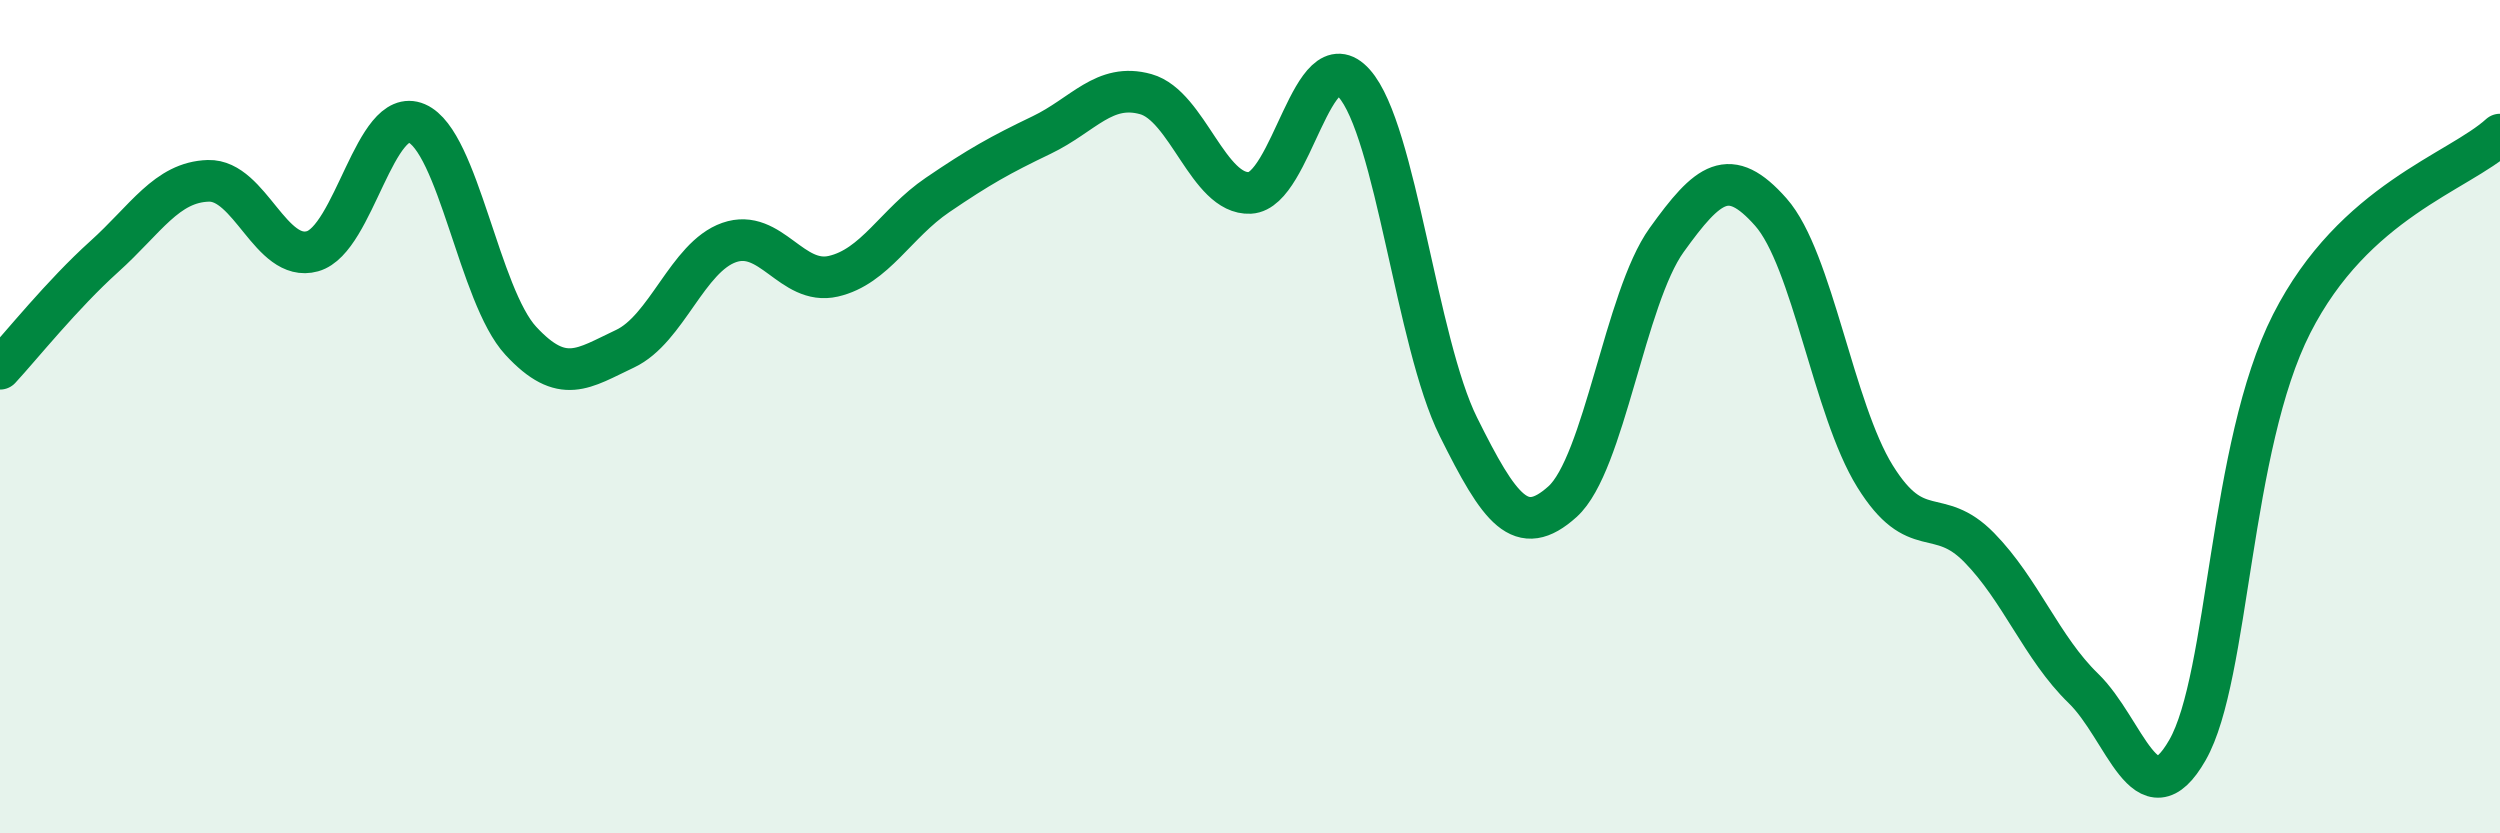
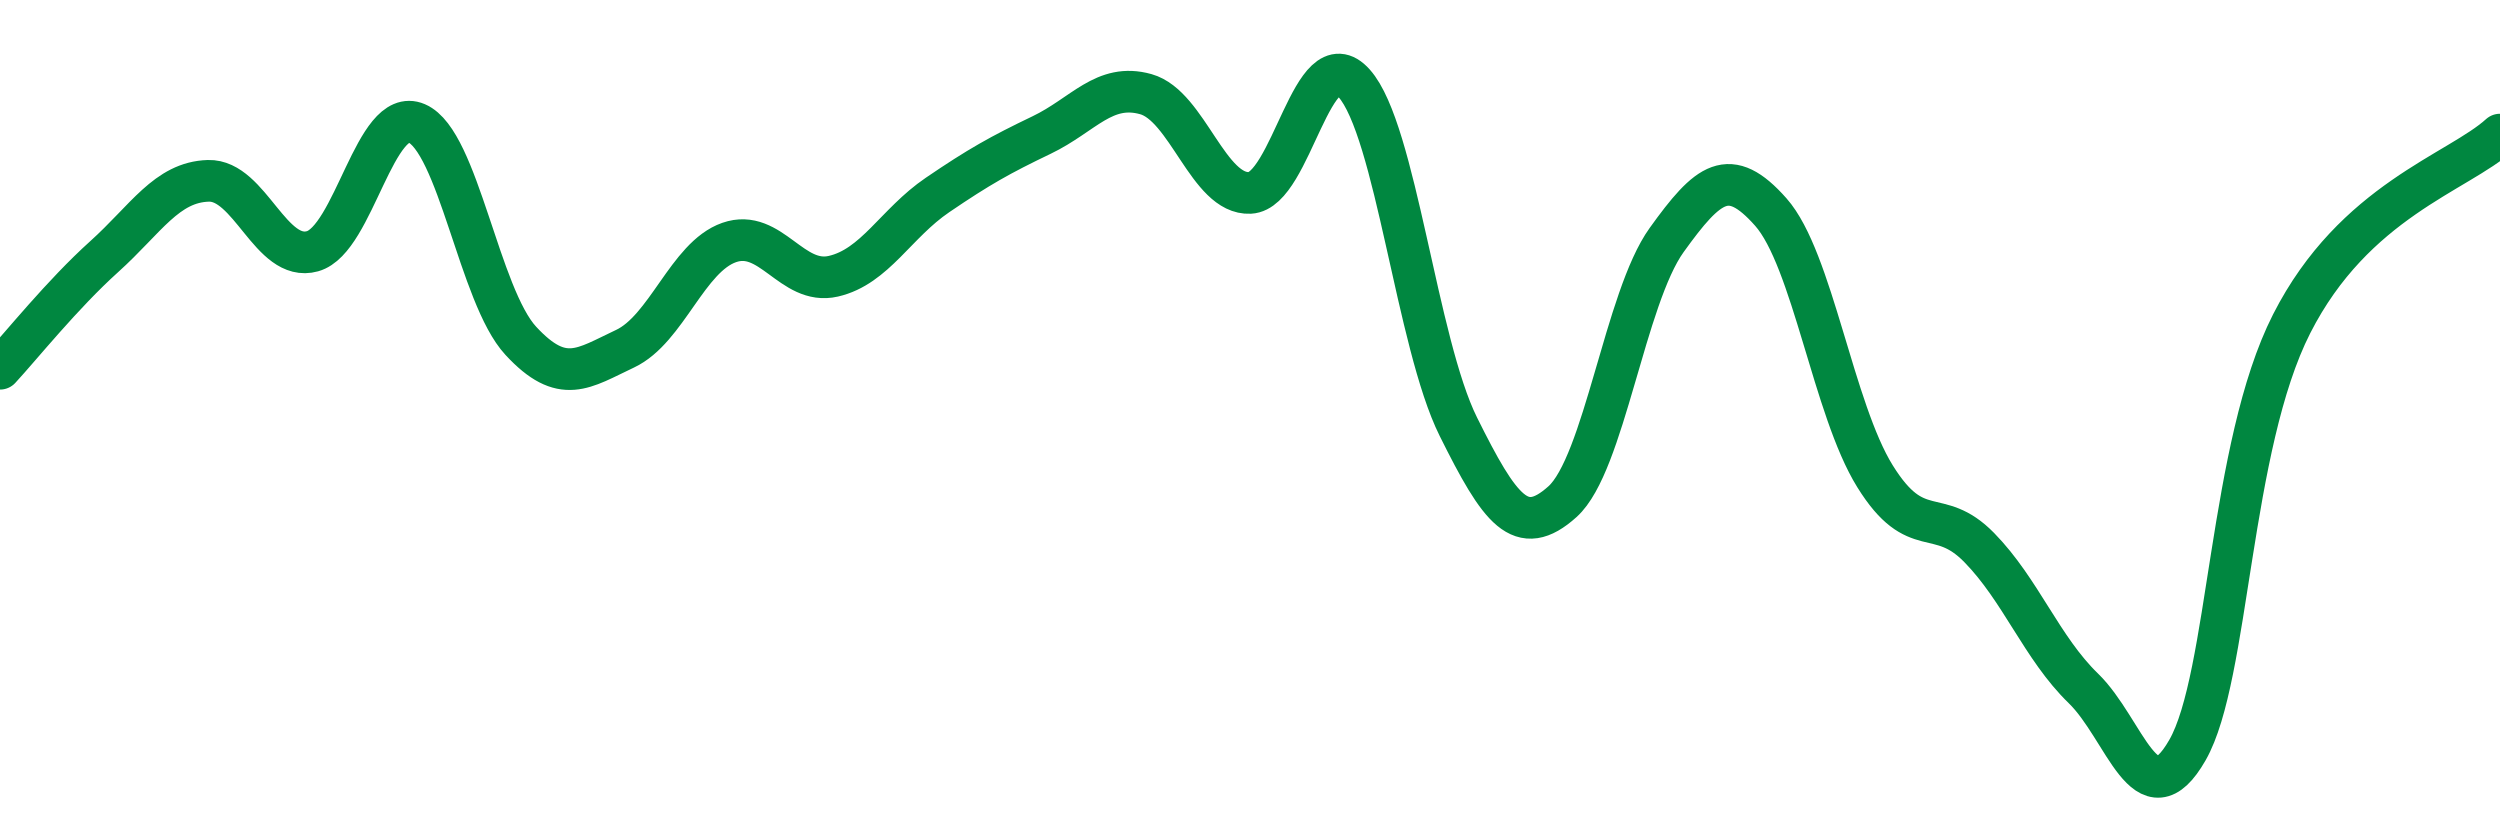
<svg xmlns="http://www.w3.org/2000/svg" width="60" height="20" viewBox="0 0 60 20">
-   <path d="M 0,8.85 C 0.5,8.31 1.5,7.06 2.5,6.16 C 3.5,5.26 4,4.37 5,4.34 C 6,4.31 6.5,6.31 7.5,6.03 C 8.5,5.75 9,2.53 10,2.96 C 11,3.39 11.5,7.1 12.5,8.18 C 13.5,9.26 14,8.84 15,8.37 C 16,7.9 16.5,6.17 17.5,5.82 C 18.5,5.47 19,6.86 20,6.63 C 21,6.4 21.5,5.36 22.5,4.68 C 23.5,4 24,3.72 25,3.24 C 26,2.76 26.5,1.98 27.5,2.26 C 28.5,2.54 29,4.68 30,4.63 C 31,4.58 31.5,0.88 32.5,2 C 33.5,3.12 34,8.23 35,10.24 C 36,12.25 36.5,12.94 37.5,12.04 C 38.5,11.14 39,7.15 40,5.76 C 41,4.37 41.5,3.96 42.5,5.09 C 43.5,6.22 44,9.82 45,11.43 C 46,13.04 46.5,12.12 47.5,13.14 C 48.5,14.16 49,15.55 50,16.52 C 51,17.49 51.5,19.75 52.5,18 C 53.5,16.25 53.5,10.72 55,7.77 C 56.5,4.82 59,4.14 60,3.23L60 20L0 20Z" fill="#008740" opacity="0.1" stroke-linecap="round" stroke-linejoin="round" />
  <path d="M 0,8.85 C 0.5,8.31 1.5,7.06 2.5,6.16 C 3.5,5.26 4,4.37 5,4.34 C 6,4.31 6.5,6.31 7.5,6.03 C 8.5,5.75 9,2.53 10,2.96 C 11,3.39 11.5,7.1 12.5,8.18 C 13.5,9.26 14,8.84 15,8.37 C 16,7.9 16.5,6.17 17.5,5.82 C 18.5,5.47 19,6.86 20,6.63 C 21,6.4 21.5,5.36 22.5,4.68 C 23.5,4 24,3.72 25,3.24 C 26,2.76 26.5,1.98 27.5,2.26 C 28.5,2.54 29,4.68 30,4.63 C 31,4.58 31.5,0.88 32.5,2 C 33.5,3.12 34,8.23 35,10.24 C 36,12.25 36.5,12.94 37.5,12.04 C 38.5,11.14 39,7.15 40,5.76 C 41,4.37 41.5,3.96 42.5,5.09 C 43.5,6.22 44,9.82 45,11.43 C 46,13.04 46.5,12.12 47.5,13.14 C 48.5,14.16 49,15.55 50,16.52 C 51,17.49 51.5,19.75 52.5,18 C 53.5,16.25 53.5,10.72 55,7.77 C 56.5,4.82 59,4.14 60,3.23" stroke="#008740" stroke-width="1" fill="none" stroke-linecap="round" stroke-linejoin="round" />
</svg>